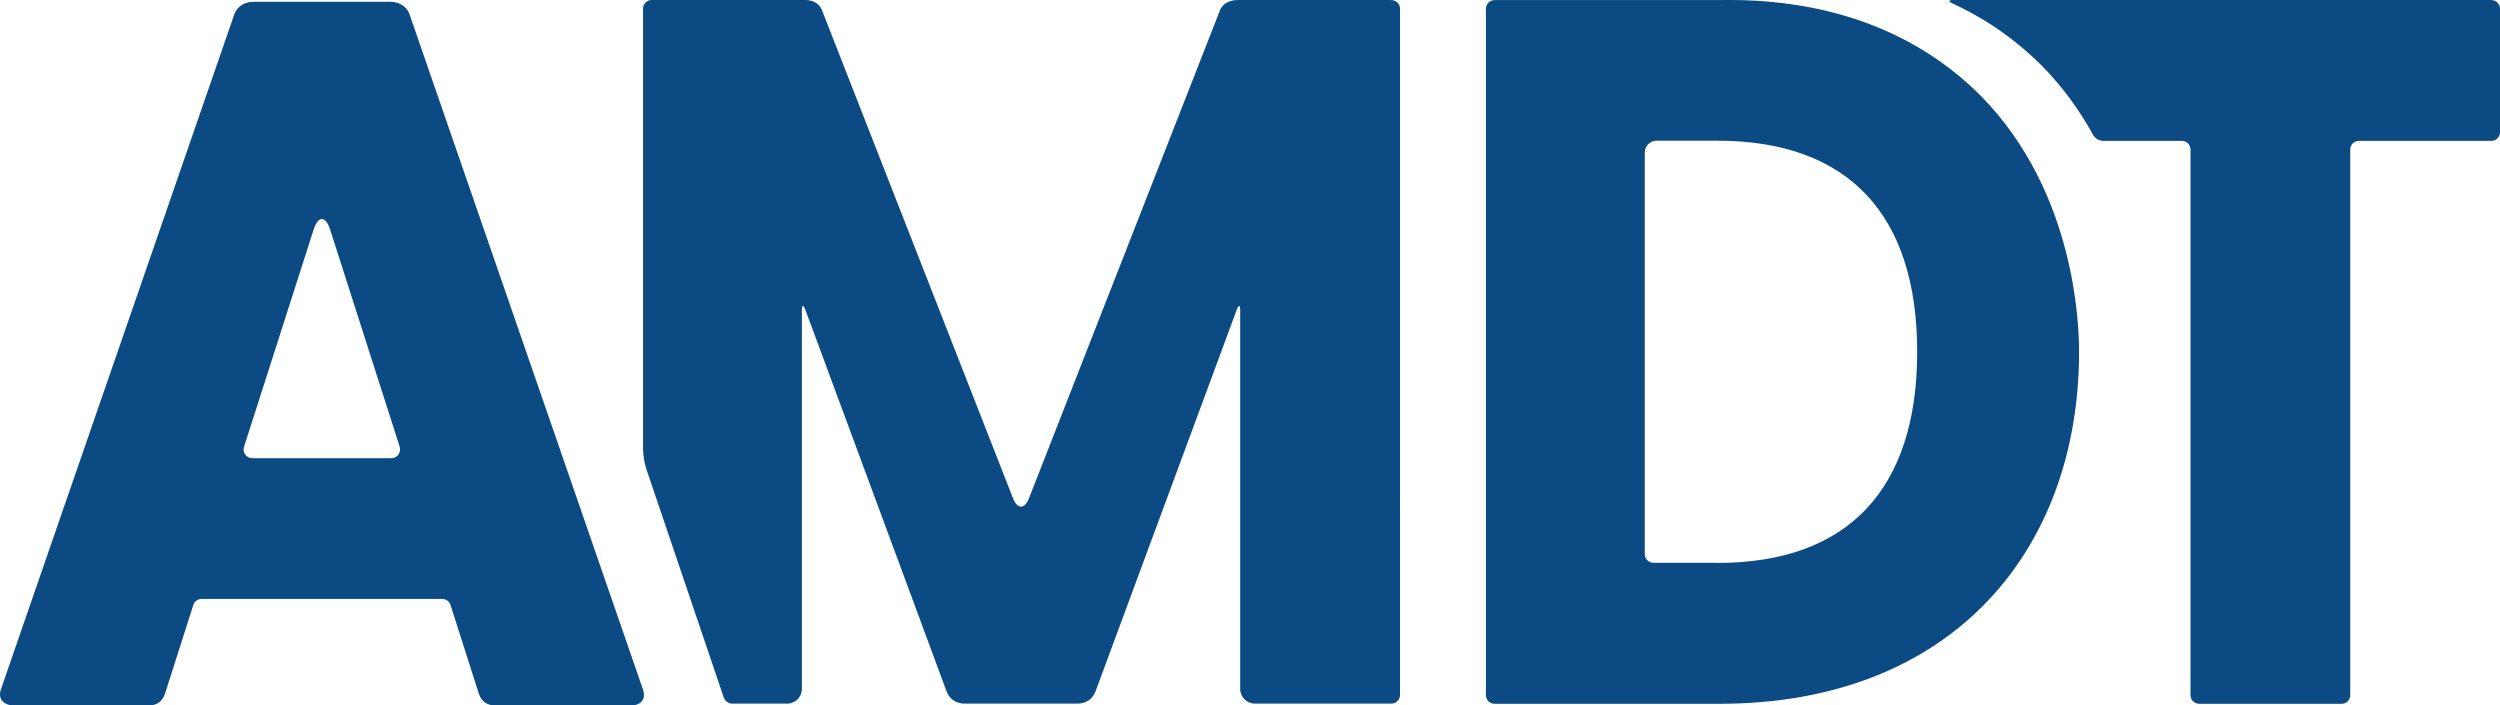
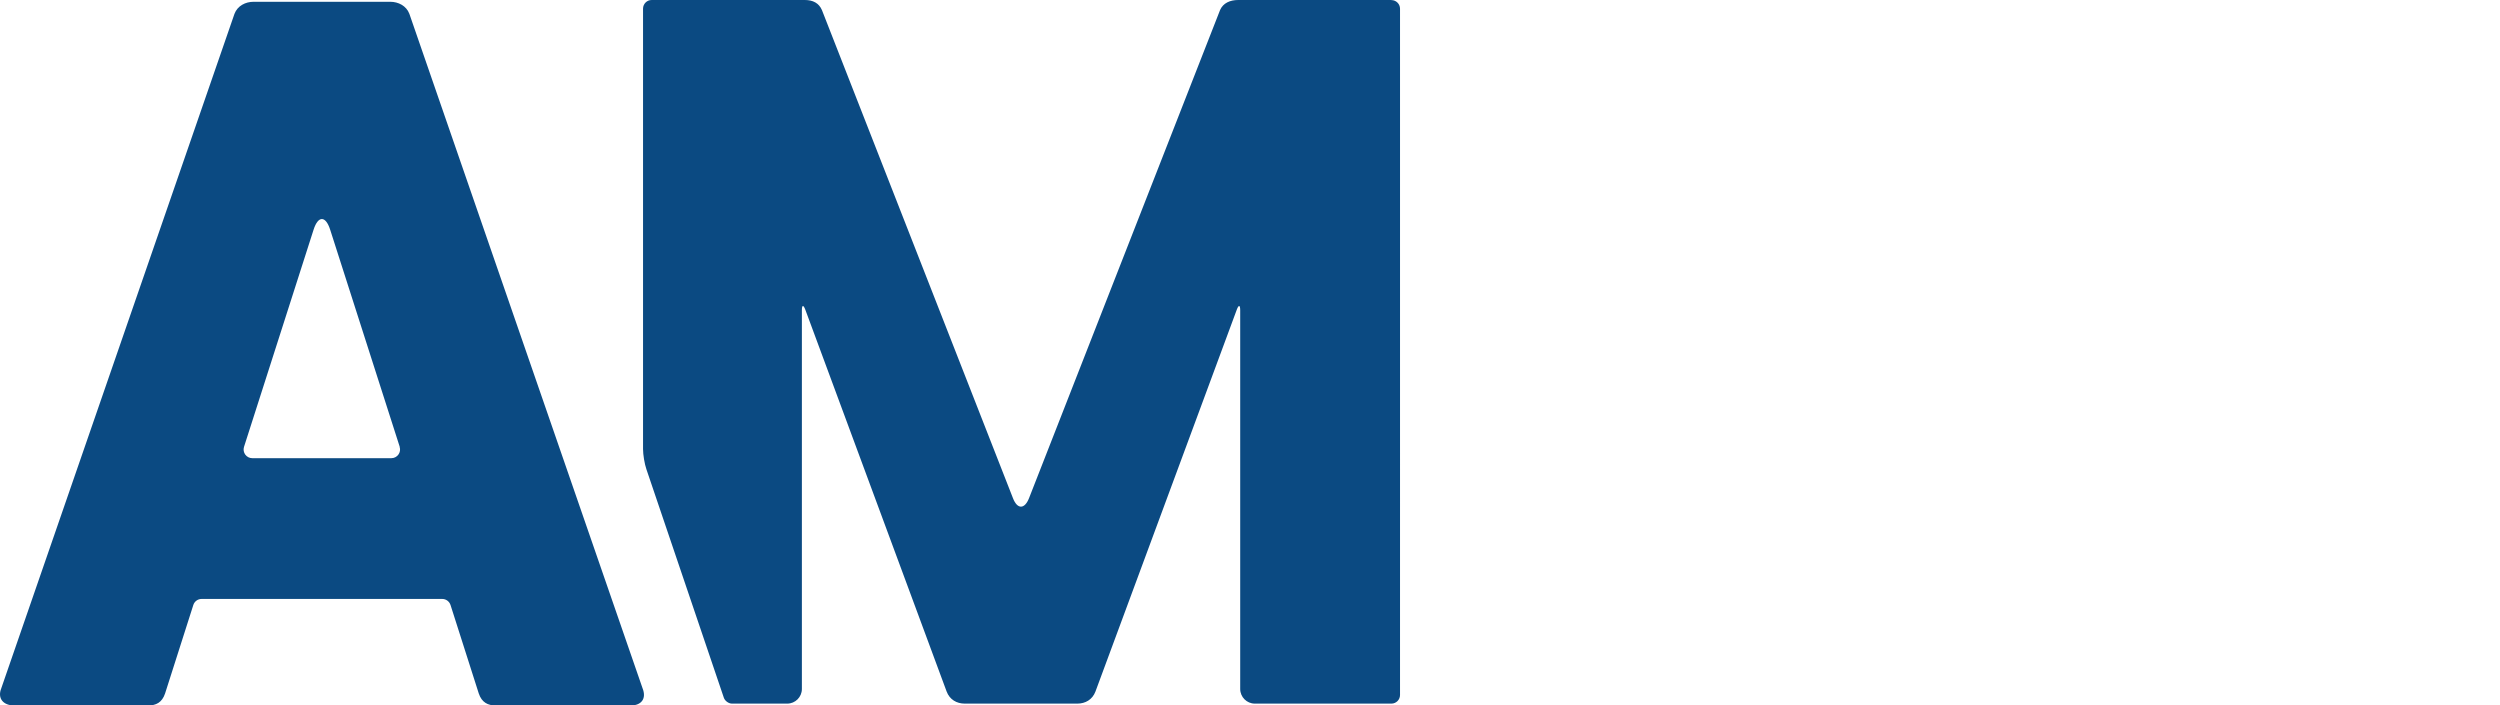
<svg xmlns="http://www.w3.org/2000/svg" id="Layer_2" viewBox="0 0 280.62 79.19">
  <defs>
    <style>
      .cls-1 {
        fill: #0b4a82;
      }
    </style>
  </defs>
  <g id="Layer_1-2" data-name="Layer_1">
    <g>
      <path class="cls-1" d="M.14,77.27L26.32,1.55c.34-.9,1.24-1.35,2.14-1.35h15.35c.9,0,1.8.45,2.14,1.35l26.18,75.72c.45,1.13-.11,1.92-1.35,1.92h-15.12c-.9,0-1.58-.34-1.92-1.35l-3.17-9.93c-.13-.4-.5-.68-.93-.68h-27.01c-.42,0-.8.27-.93.68l-3.17,9.93c-.34,1.02-1.02,1.35-1.92,1.35H1.61c-1.24,0-1.92-.79-1.47-1.92ZM44.87,50.16l-7.81-24.38c-.51-1.59-1.35-1.59-1.86,0l-7.81,24.38c-.2.63.27,1.27.93,1.27h15.61c.66,0,1.13-.64.93-1.27h.01Z" />
-       <path class="cls-1" d="M166.79,78.02V.98c0-.54.44-.97.97-.97h25.21c6.5-.14,17.38.77,26.65,8.29.55.45,1.53,1.27,2.66,2.4,10.88,10.96,11.09,26.37,11.09,28.8,0,22.12-14.11,39.5-40.4,39.5h-25.21c-.54,0-.97-.44-.97-.97h0ZM192.74,63.19c14.78,0,22.46-8.35,22.46-23.7s-7.67-23.7-22.46-23.7h-6.78c-.74,0-1.34.6-1.34,1.34v45.07c0,.54.44.97.97.97h7.15v.02Z" />
      <path class="cls-1" d="M156.17,0h-17.19c-.9,0-1.69.34-2.03,1.13l-21.44,54.78c-.5,1.28-1.32,1.28-1.81,0L92.26,1.13c-.34-.79-1.02-1.13-1.92-1.13h-17.19c-.54,0-.97.44-.97.97v49.43c0,.65.17,1.67.38,2.28l8.69,25.64c.12.36.54.66.92.66h6.2c.9,0,1.64-.74,1.64-1.64v-42.52c0-.6.17-.63.38-.07l15.87,42.88c.34.9,1.13,1.35,2.03,1.35h12.64c.9,0,1.69-.45,2.03-1.35l15.87-42.88c.21-.56.38-.53.38.07v42.52c0,.9.74,1.64,1.64,1.64h15.33c.54,0,.97-.44.97-.97V.98c0-.54-.44-.97-.97-.97h0Z" />
-       <path class="cls-1" d="M279.65,0h-60.44c-.5,0-.53.16-.08.37,2.49,1.15,4.98,2.63,7.36,4.57.55.45,1.53,1.27,2.66,2.4,2.42,2.43,4.3,5.09,5.78,7.77.24.43.68.7,1.17.7h8.81c.53,0,.97.43.97.97v61.25c0,.54.44.97.97.97h15.99c.54,0,.97-.44.97-.97V16.78c0-.54.44-.97.97-.97h14.87c.54,0,.97-.44.97-.97V.98c0-.54-.44-.97-.97-.97h0Z" />
    </g>
  </g>
</svg>